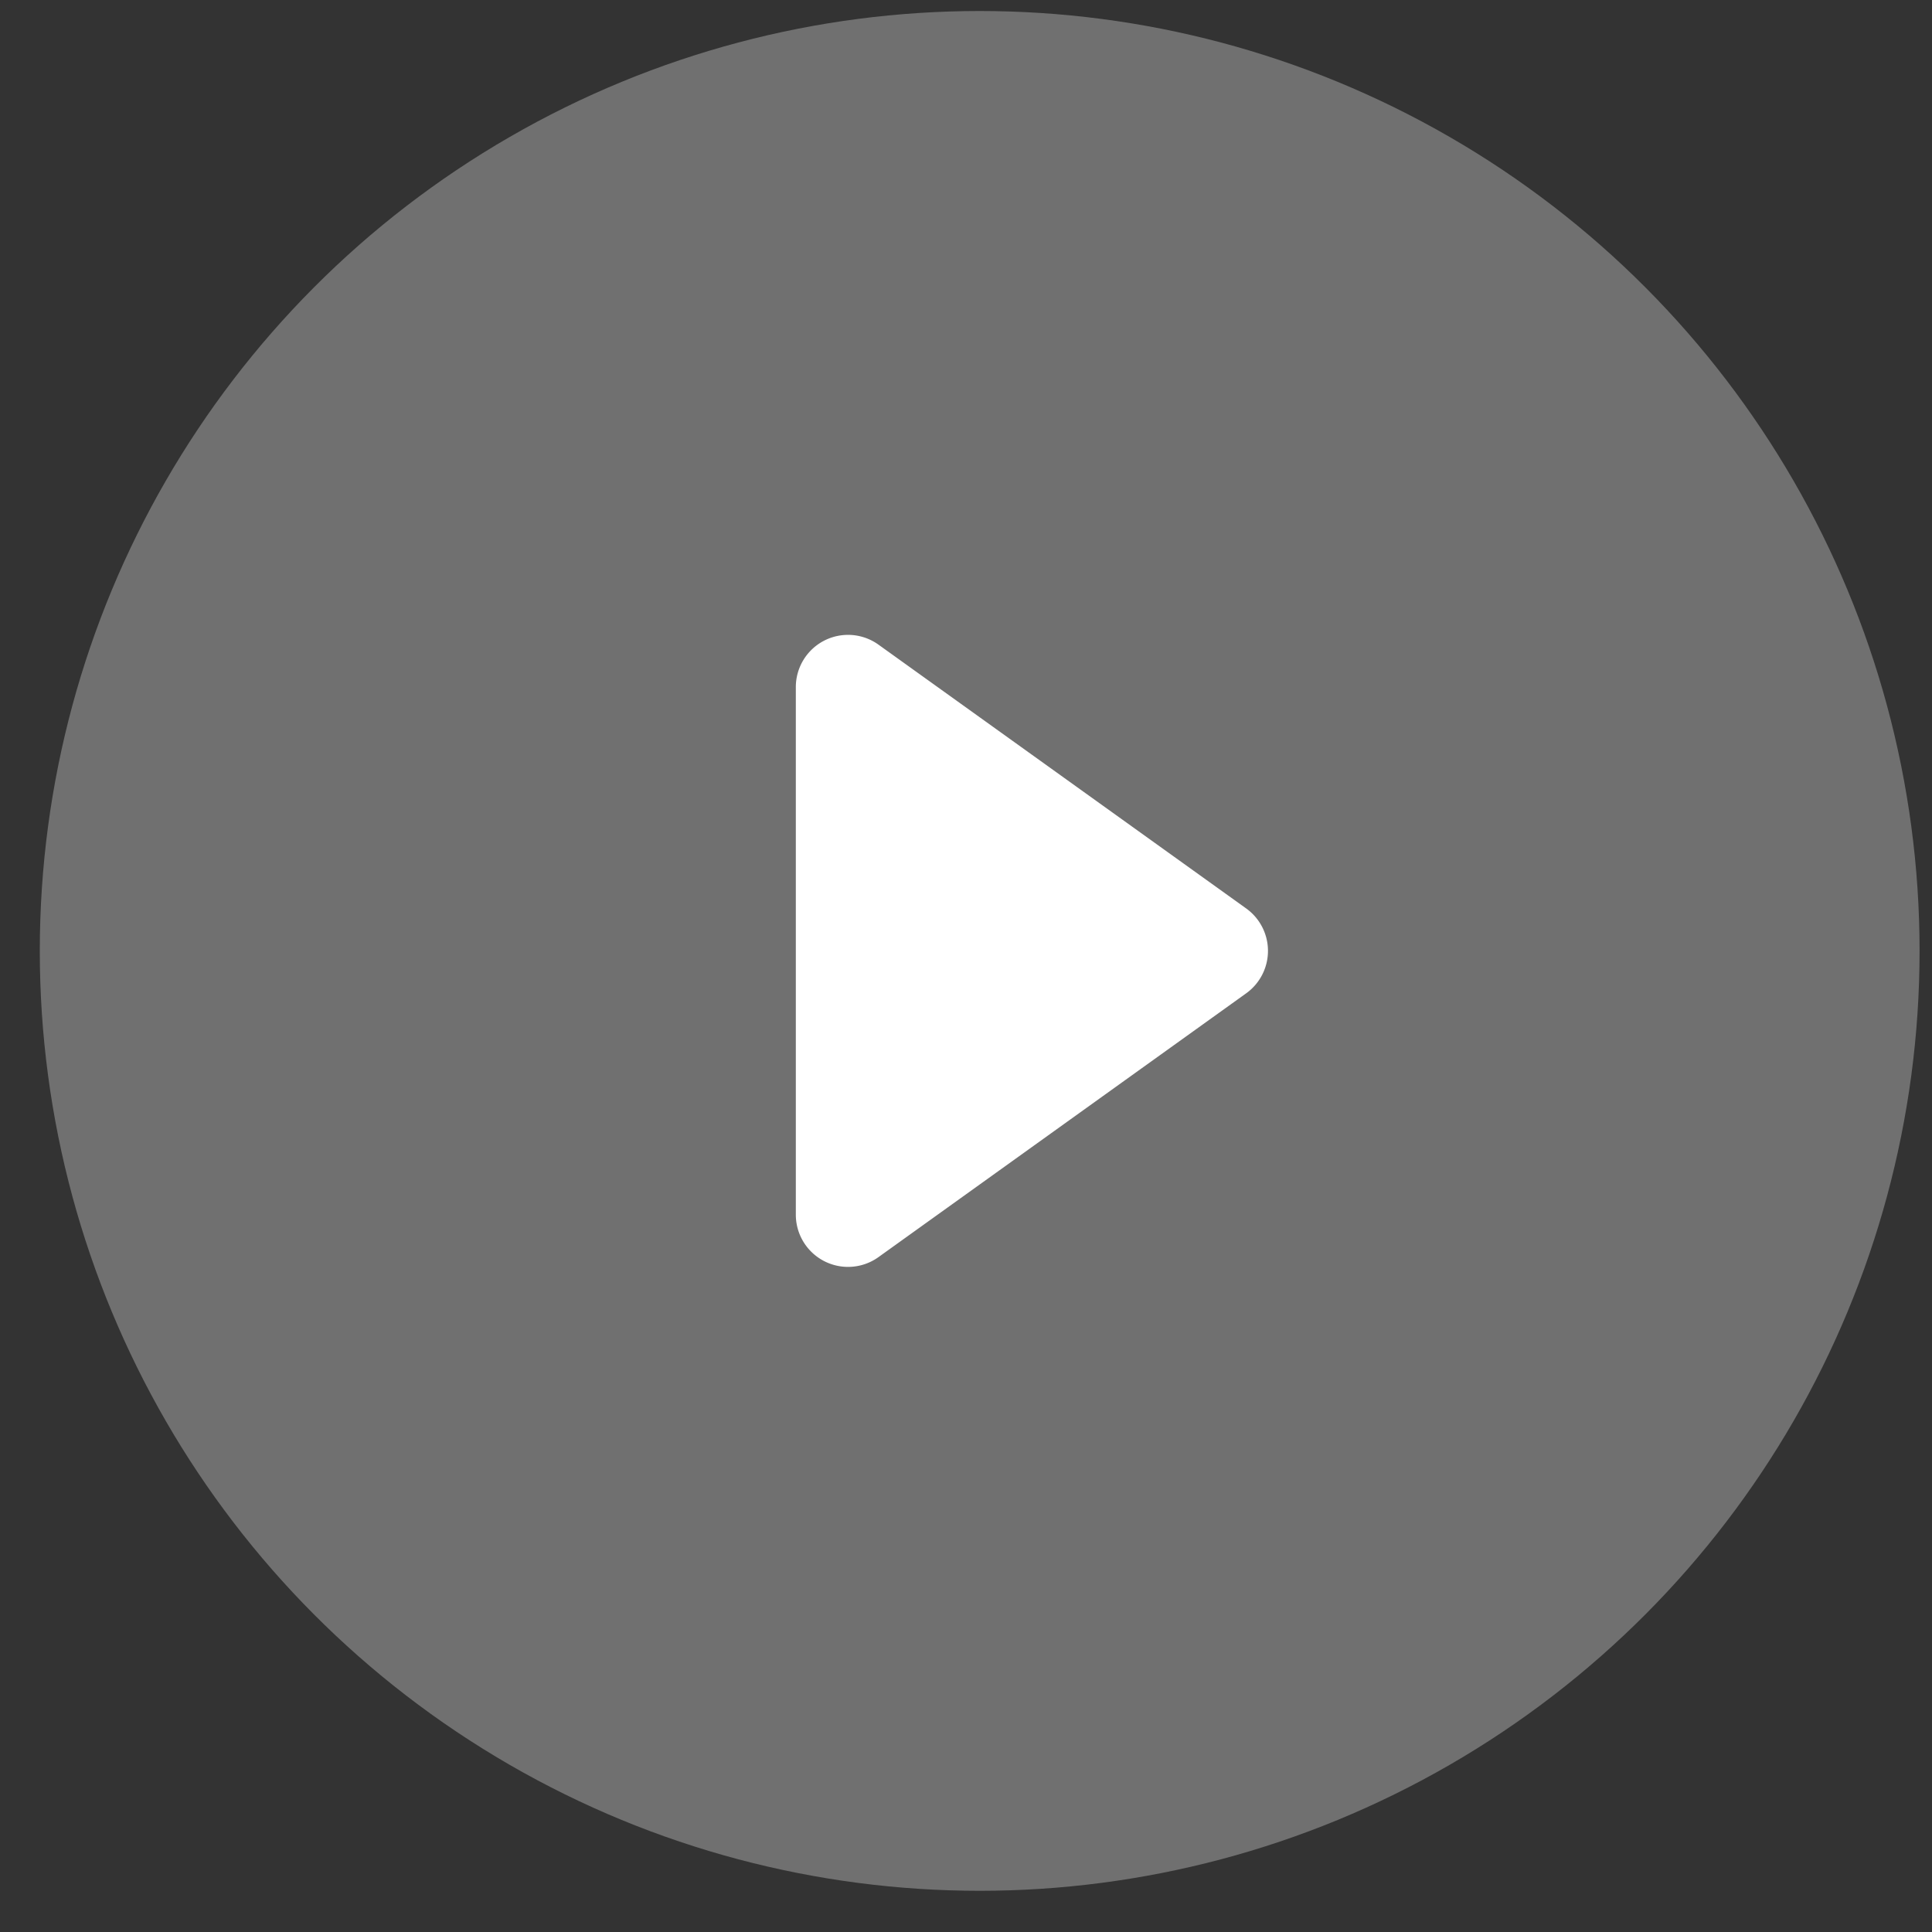
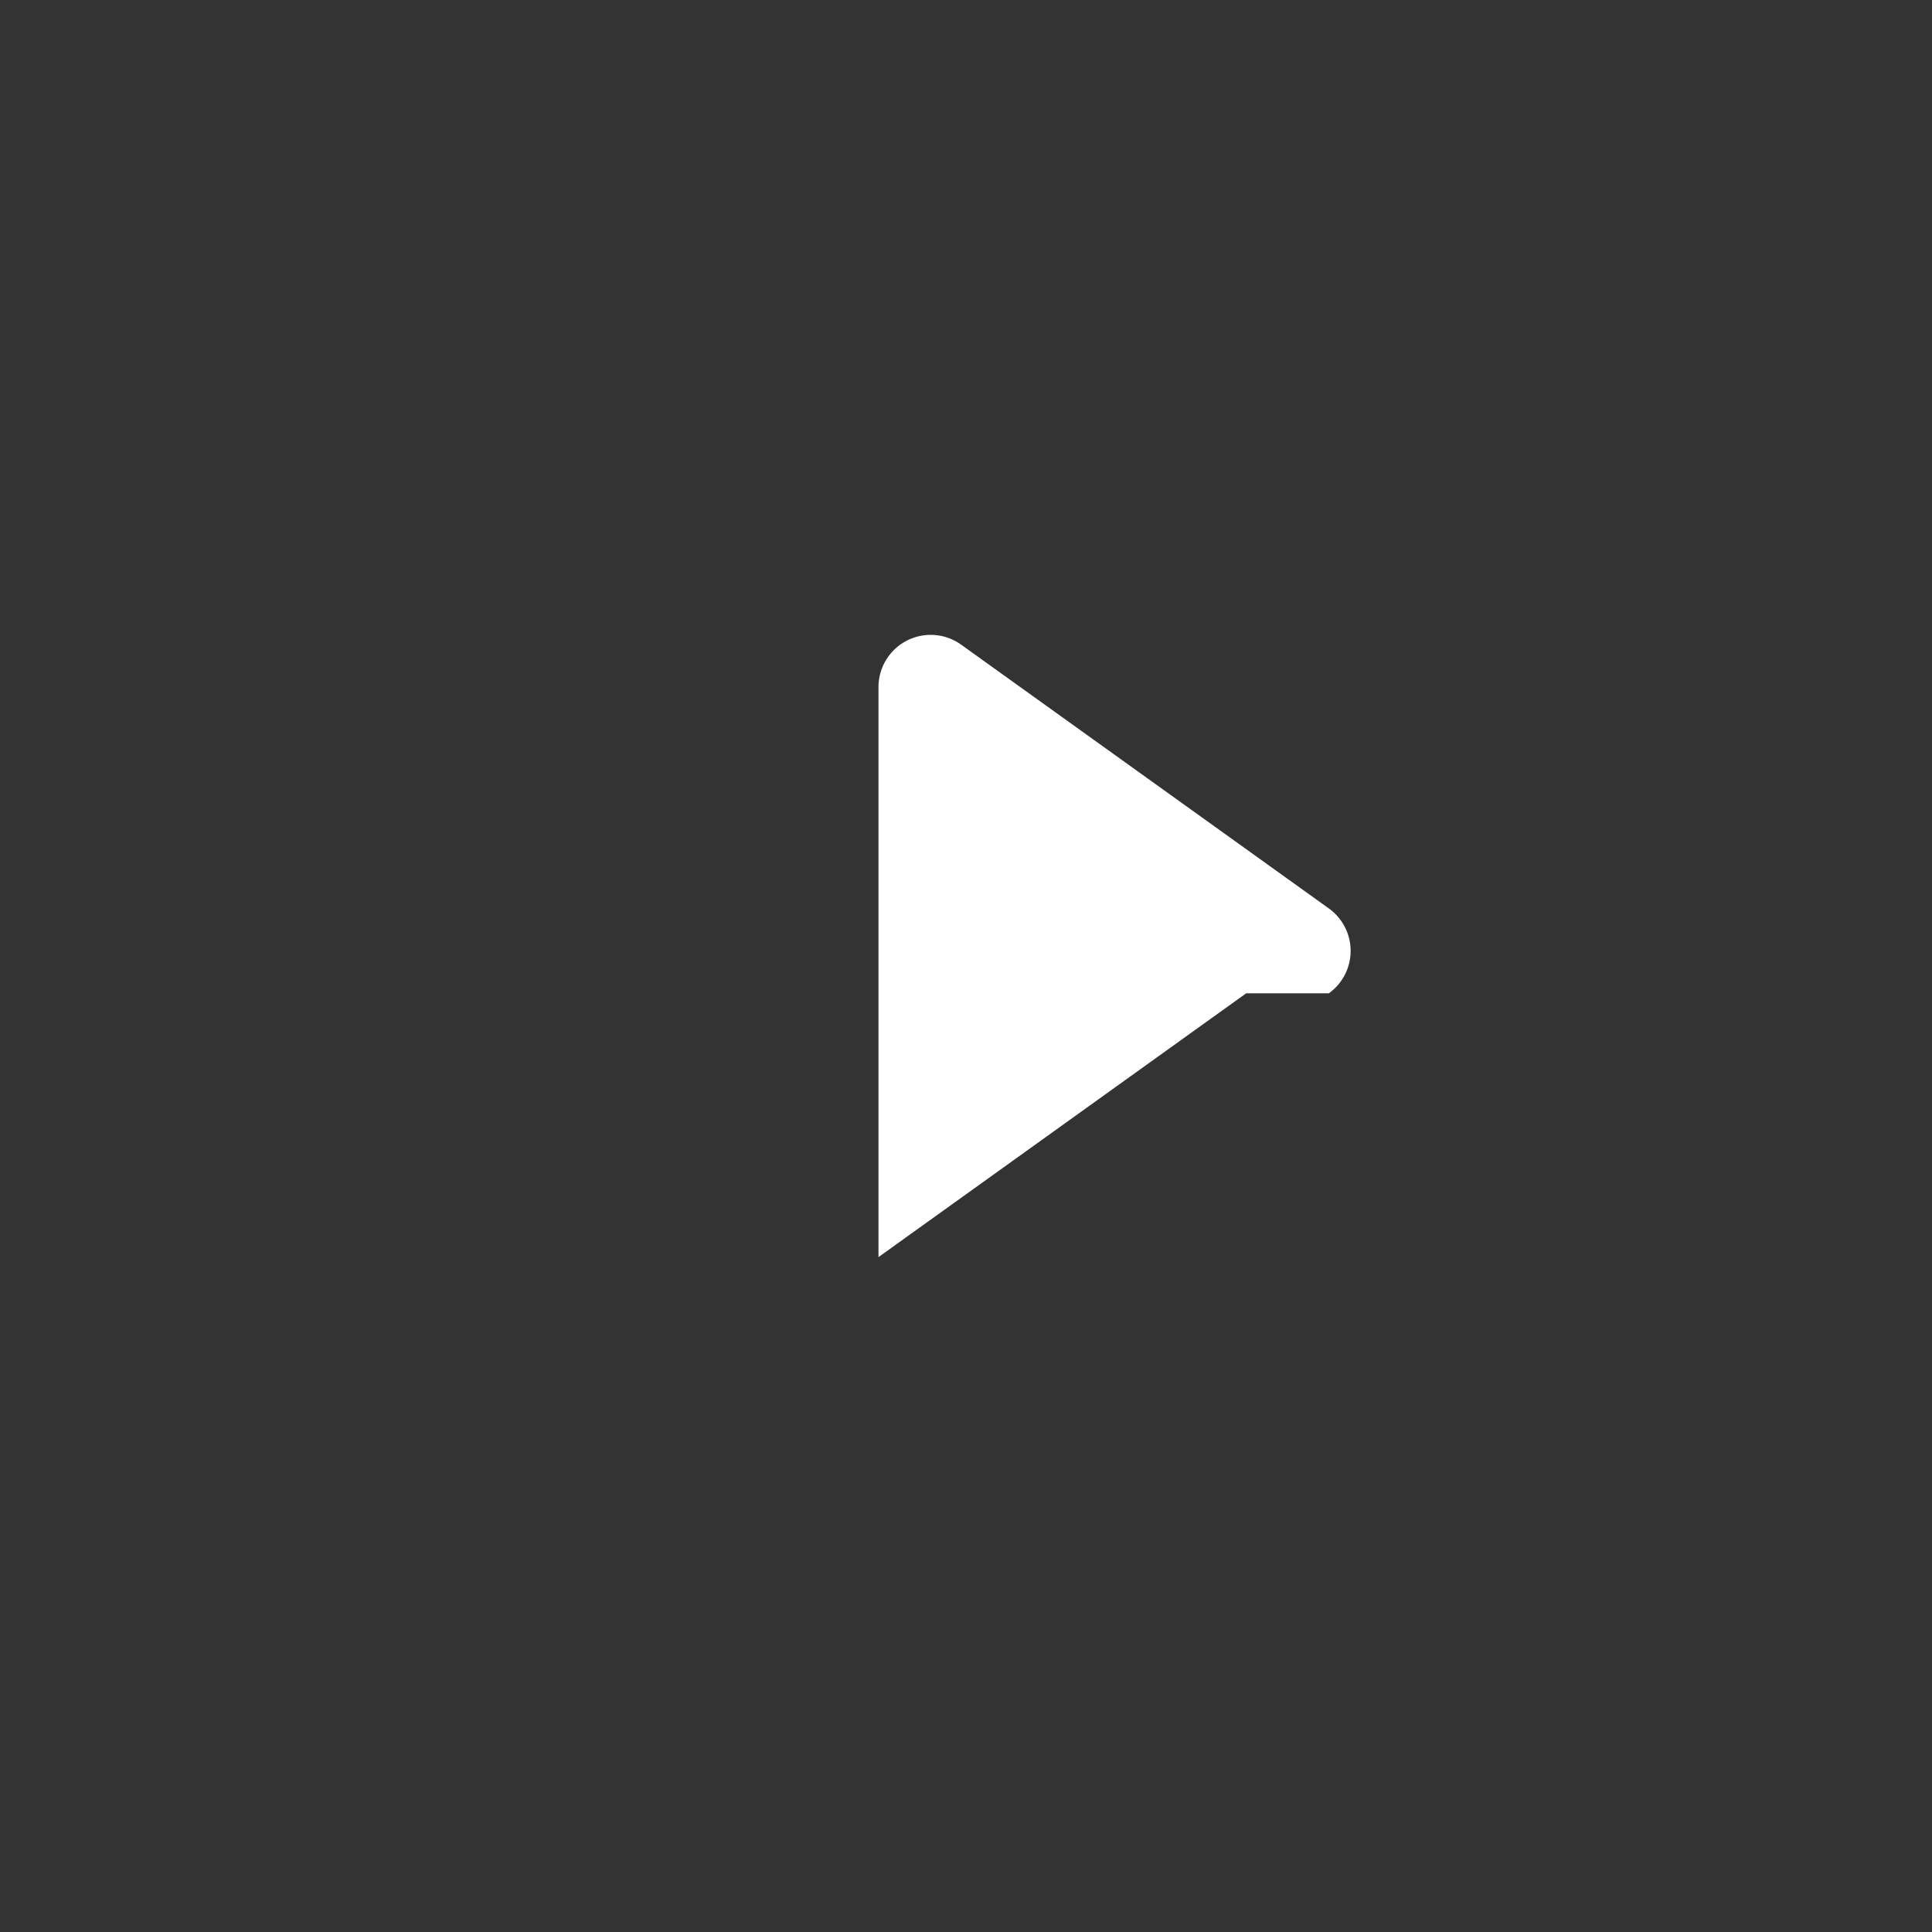
<svg xmlns="http://www.w3.org/2000/svg" width="37" height="37" viewBox="0 0 37 37">
  <rect x="0" y="0" width="37" height="37" fill="#333333" stroke="none" />
  <g fill="#FFF" fill-rule="nonzero" transform="translate(.344 -.75)">
-     <circle cx="18.418" cy="18.961" r="18" opacity=".299" />
-     <path d="M23.522 19.773l-7.042 5.052a1 1 0 0 1-1.583-.812V13.909a1 1 0 0 1 1.583-.813l7.042 5.052a1 1 0 0 1 0 1.625z" />
+     <path d="M23.522 19.773l-7.042 5.052V13.909a1 1 0 0 1 1.583-.813l7.042 5.052a1 1 0 0 1 0 1.625z" />
  </g>
</svg>